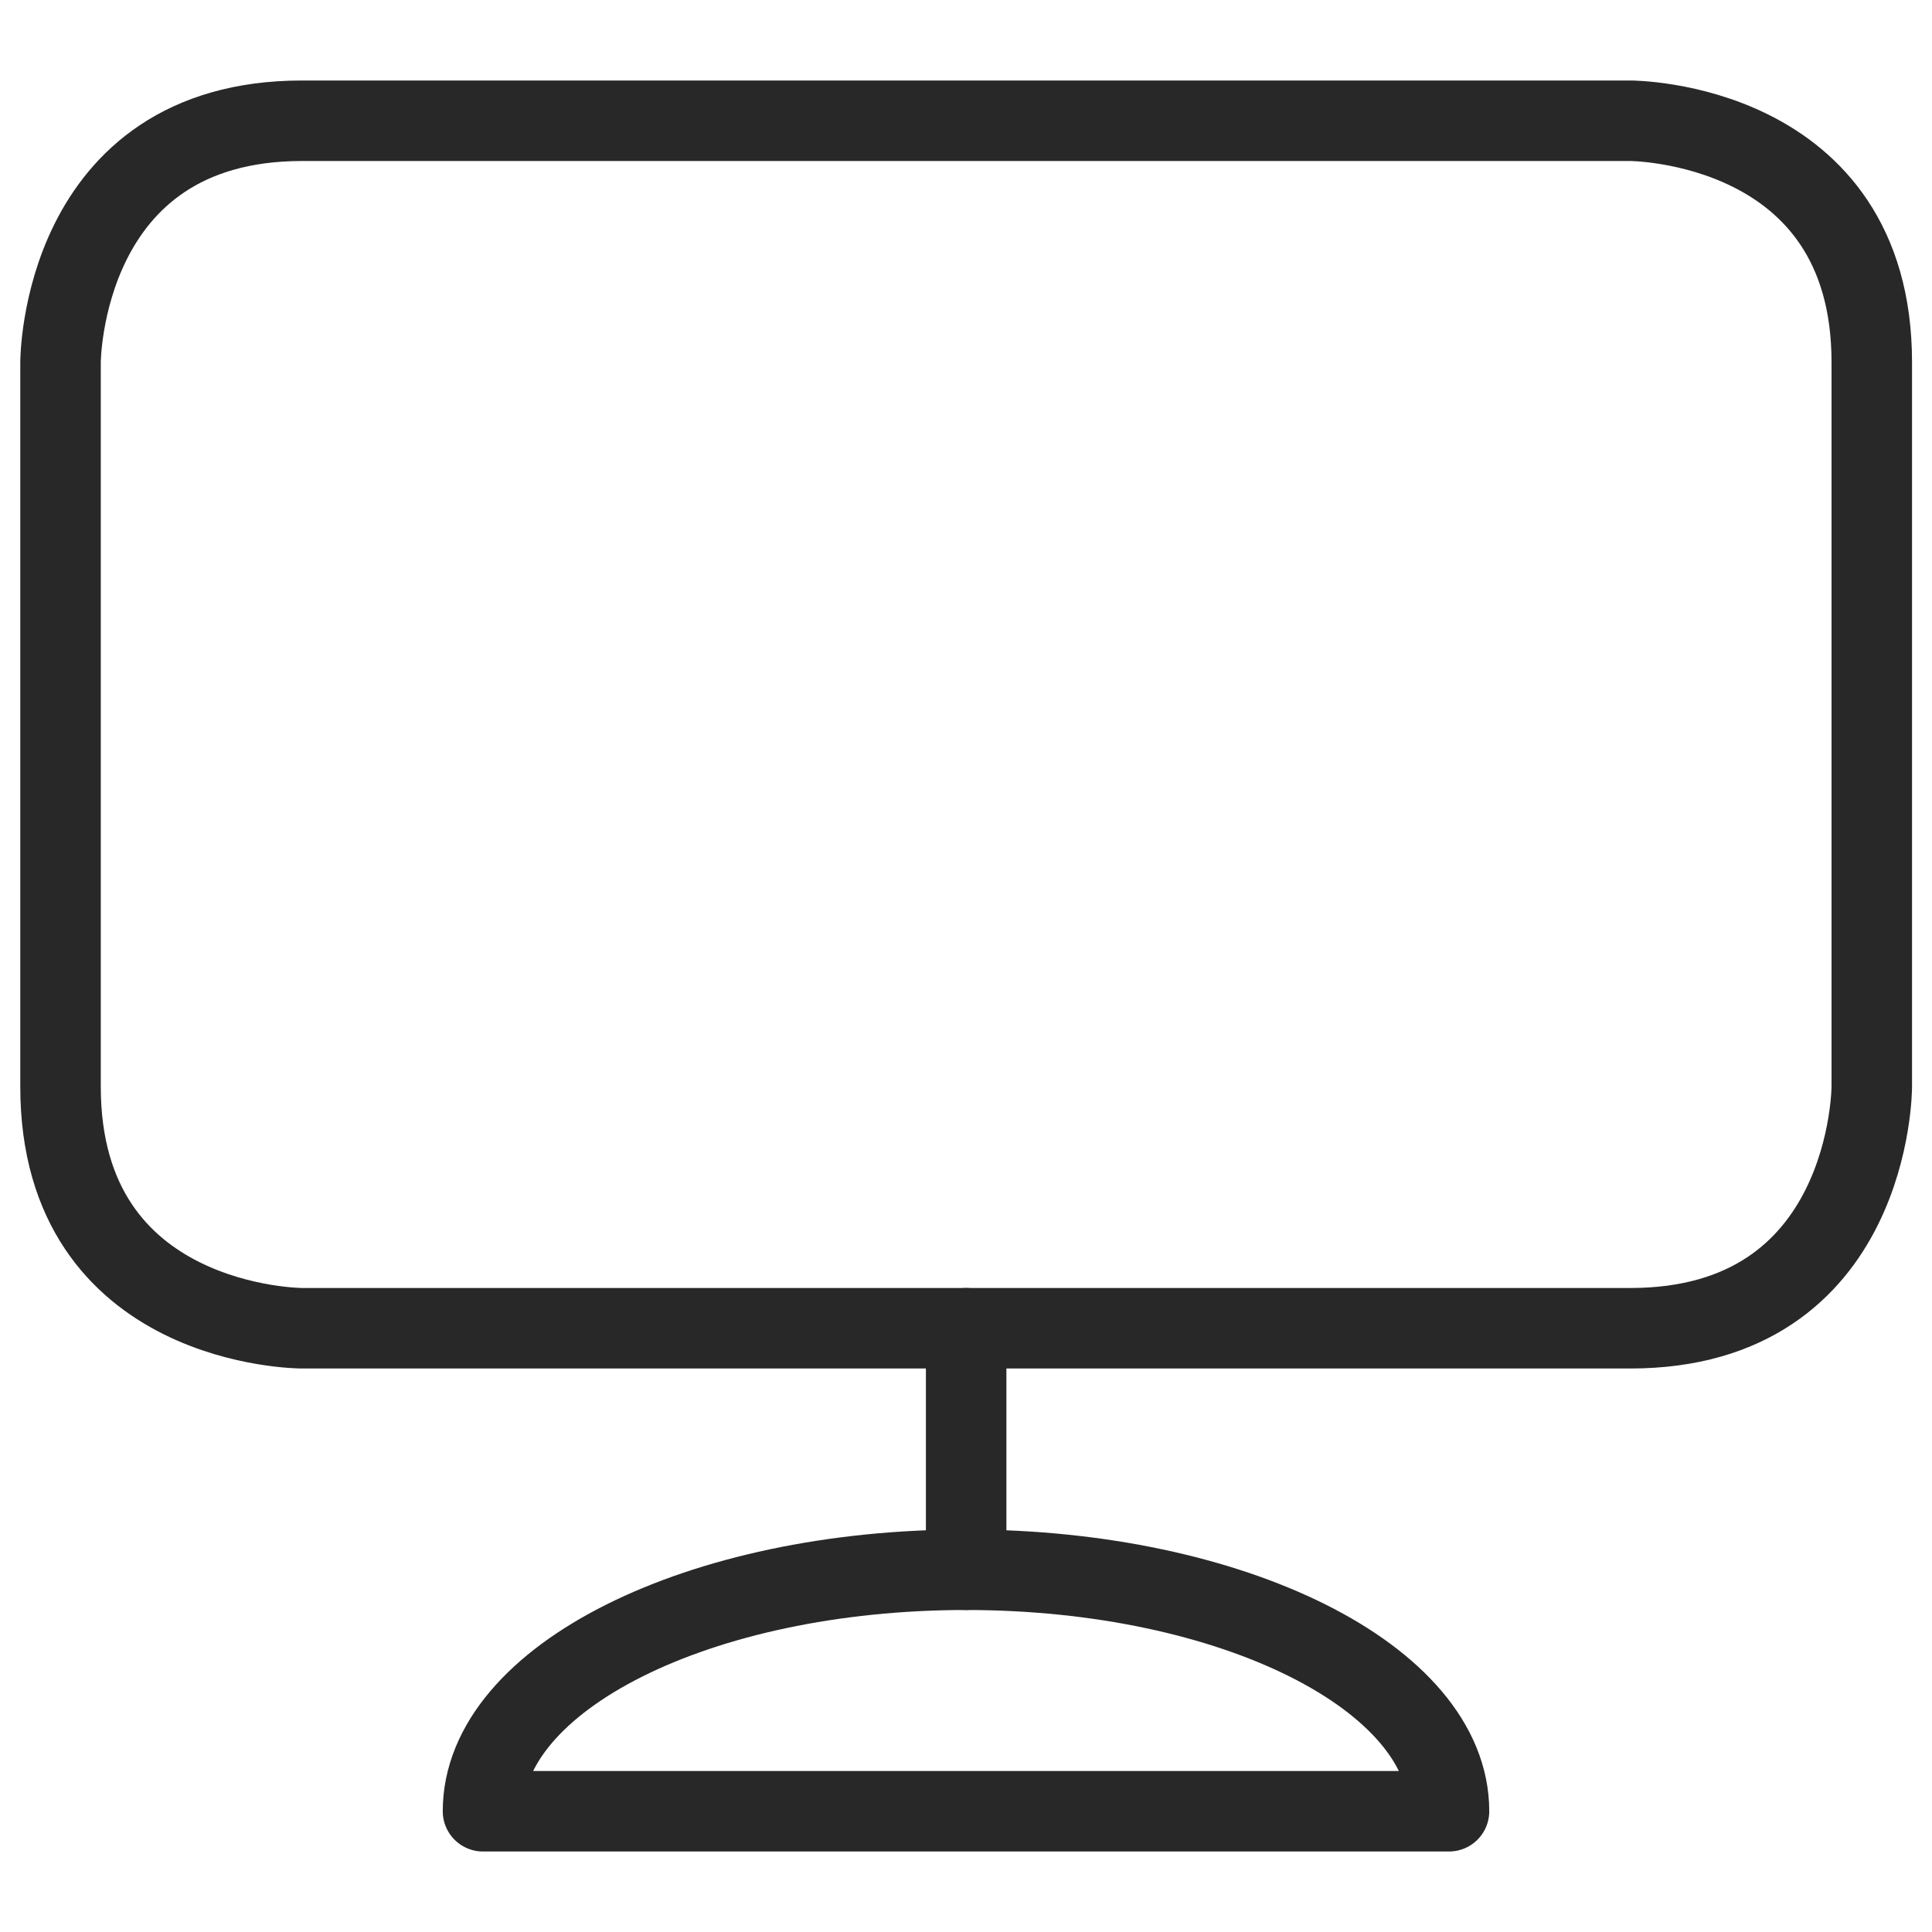
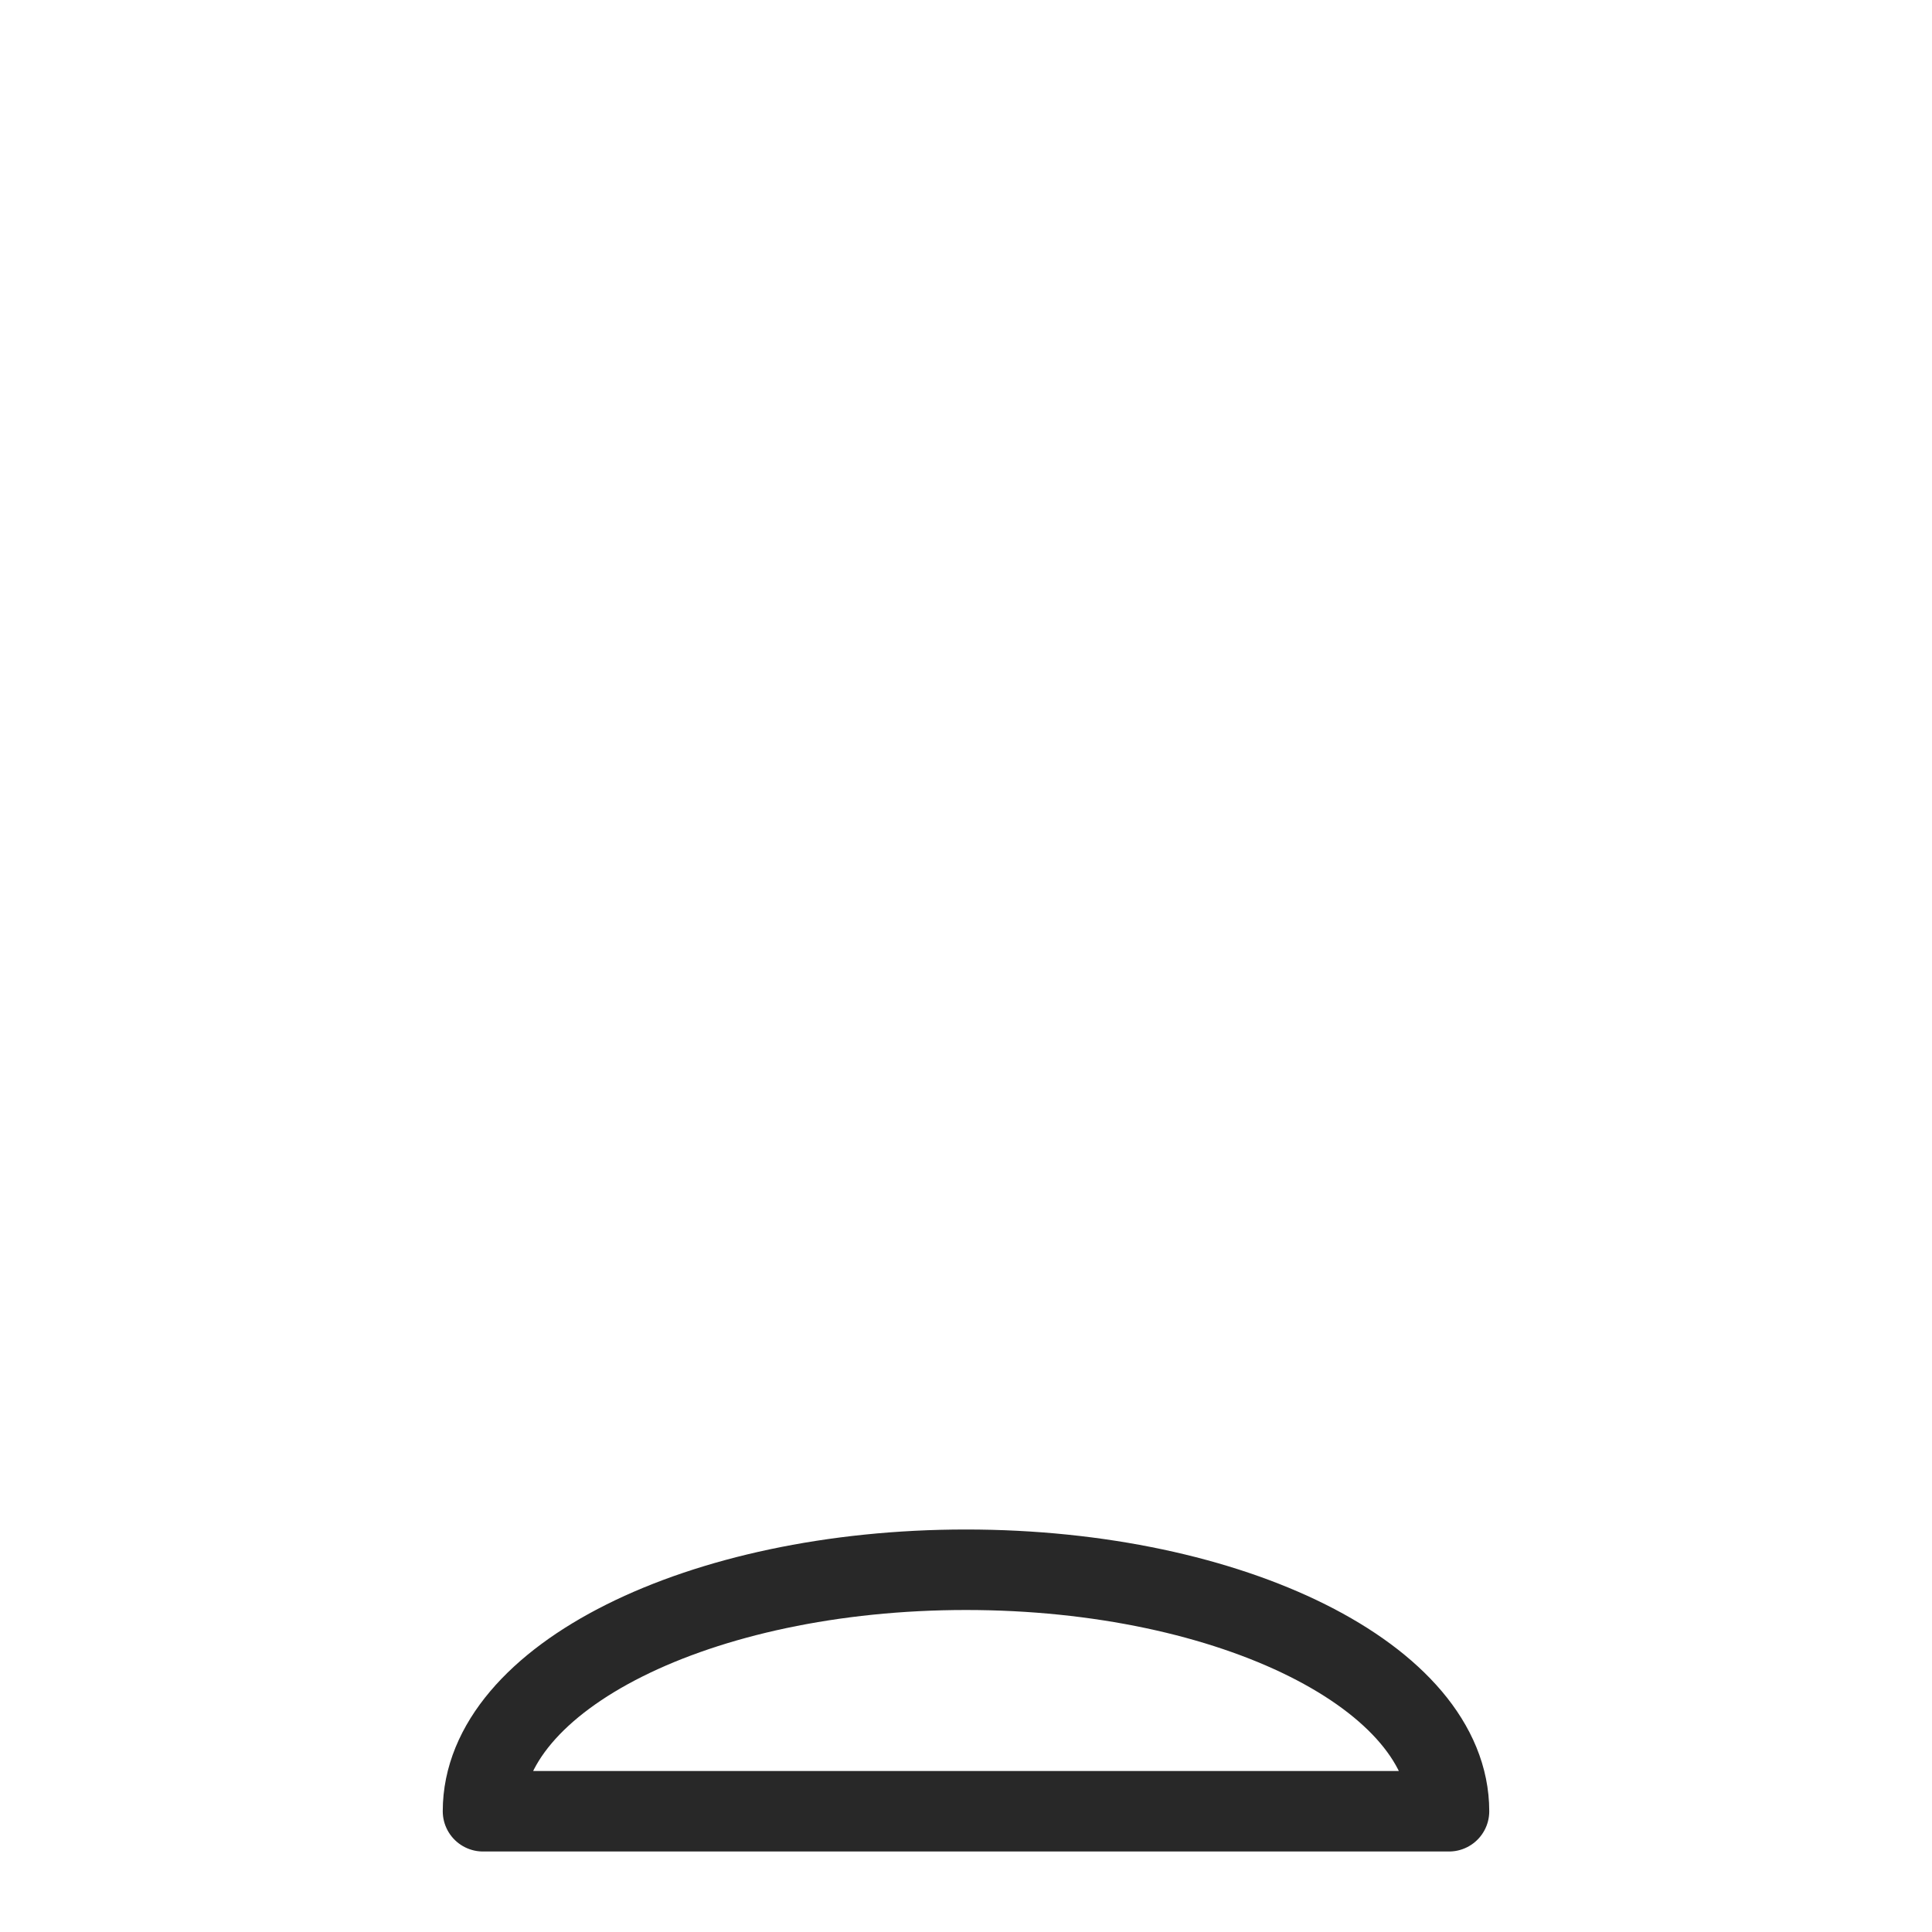
<svg xmlns="http://www.w3.org/2000/svg" width="24" height="24" viewBox="0 0 24 24" fill="none">
  <g id="Monitor 1 5">
-     <path id="Vector" d="M3.752 1.5H20.252C20.252 1.5 23.252 1.5 23.252 4.5V13.5C23.252 13.5 23.252 16.5 20.252 16.5H3.752C3.752 16.5 0.752 16.5 0.752 13.5V4.5C0.752 4.5 0.752 1.5 3.752 1.5Z" stroke="#282828" stroke-linecap="round" stroke-linejoin="round" />
    <path id="Vector_2" d="M6 22.5C6 20.843 8.687 19.5 12 19.5C15.313 19.5 18 20.843 18 22.5H6Z" stroke="#282828" stroke-linecap="round" stroke-linejoin="round" />
-     <path id="Vector_3" d="M12.002 16.5V19.5" stroke="#282828" stroke-linecap="round" stroke-linejoin="round" />
  </g>
</svg>